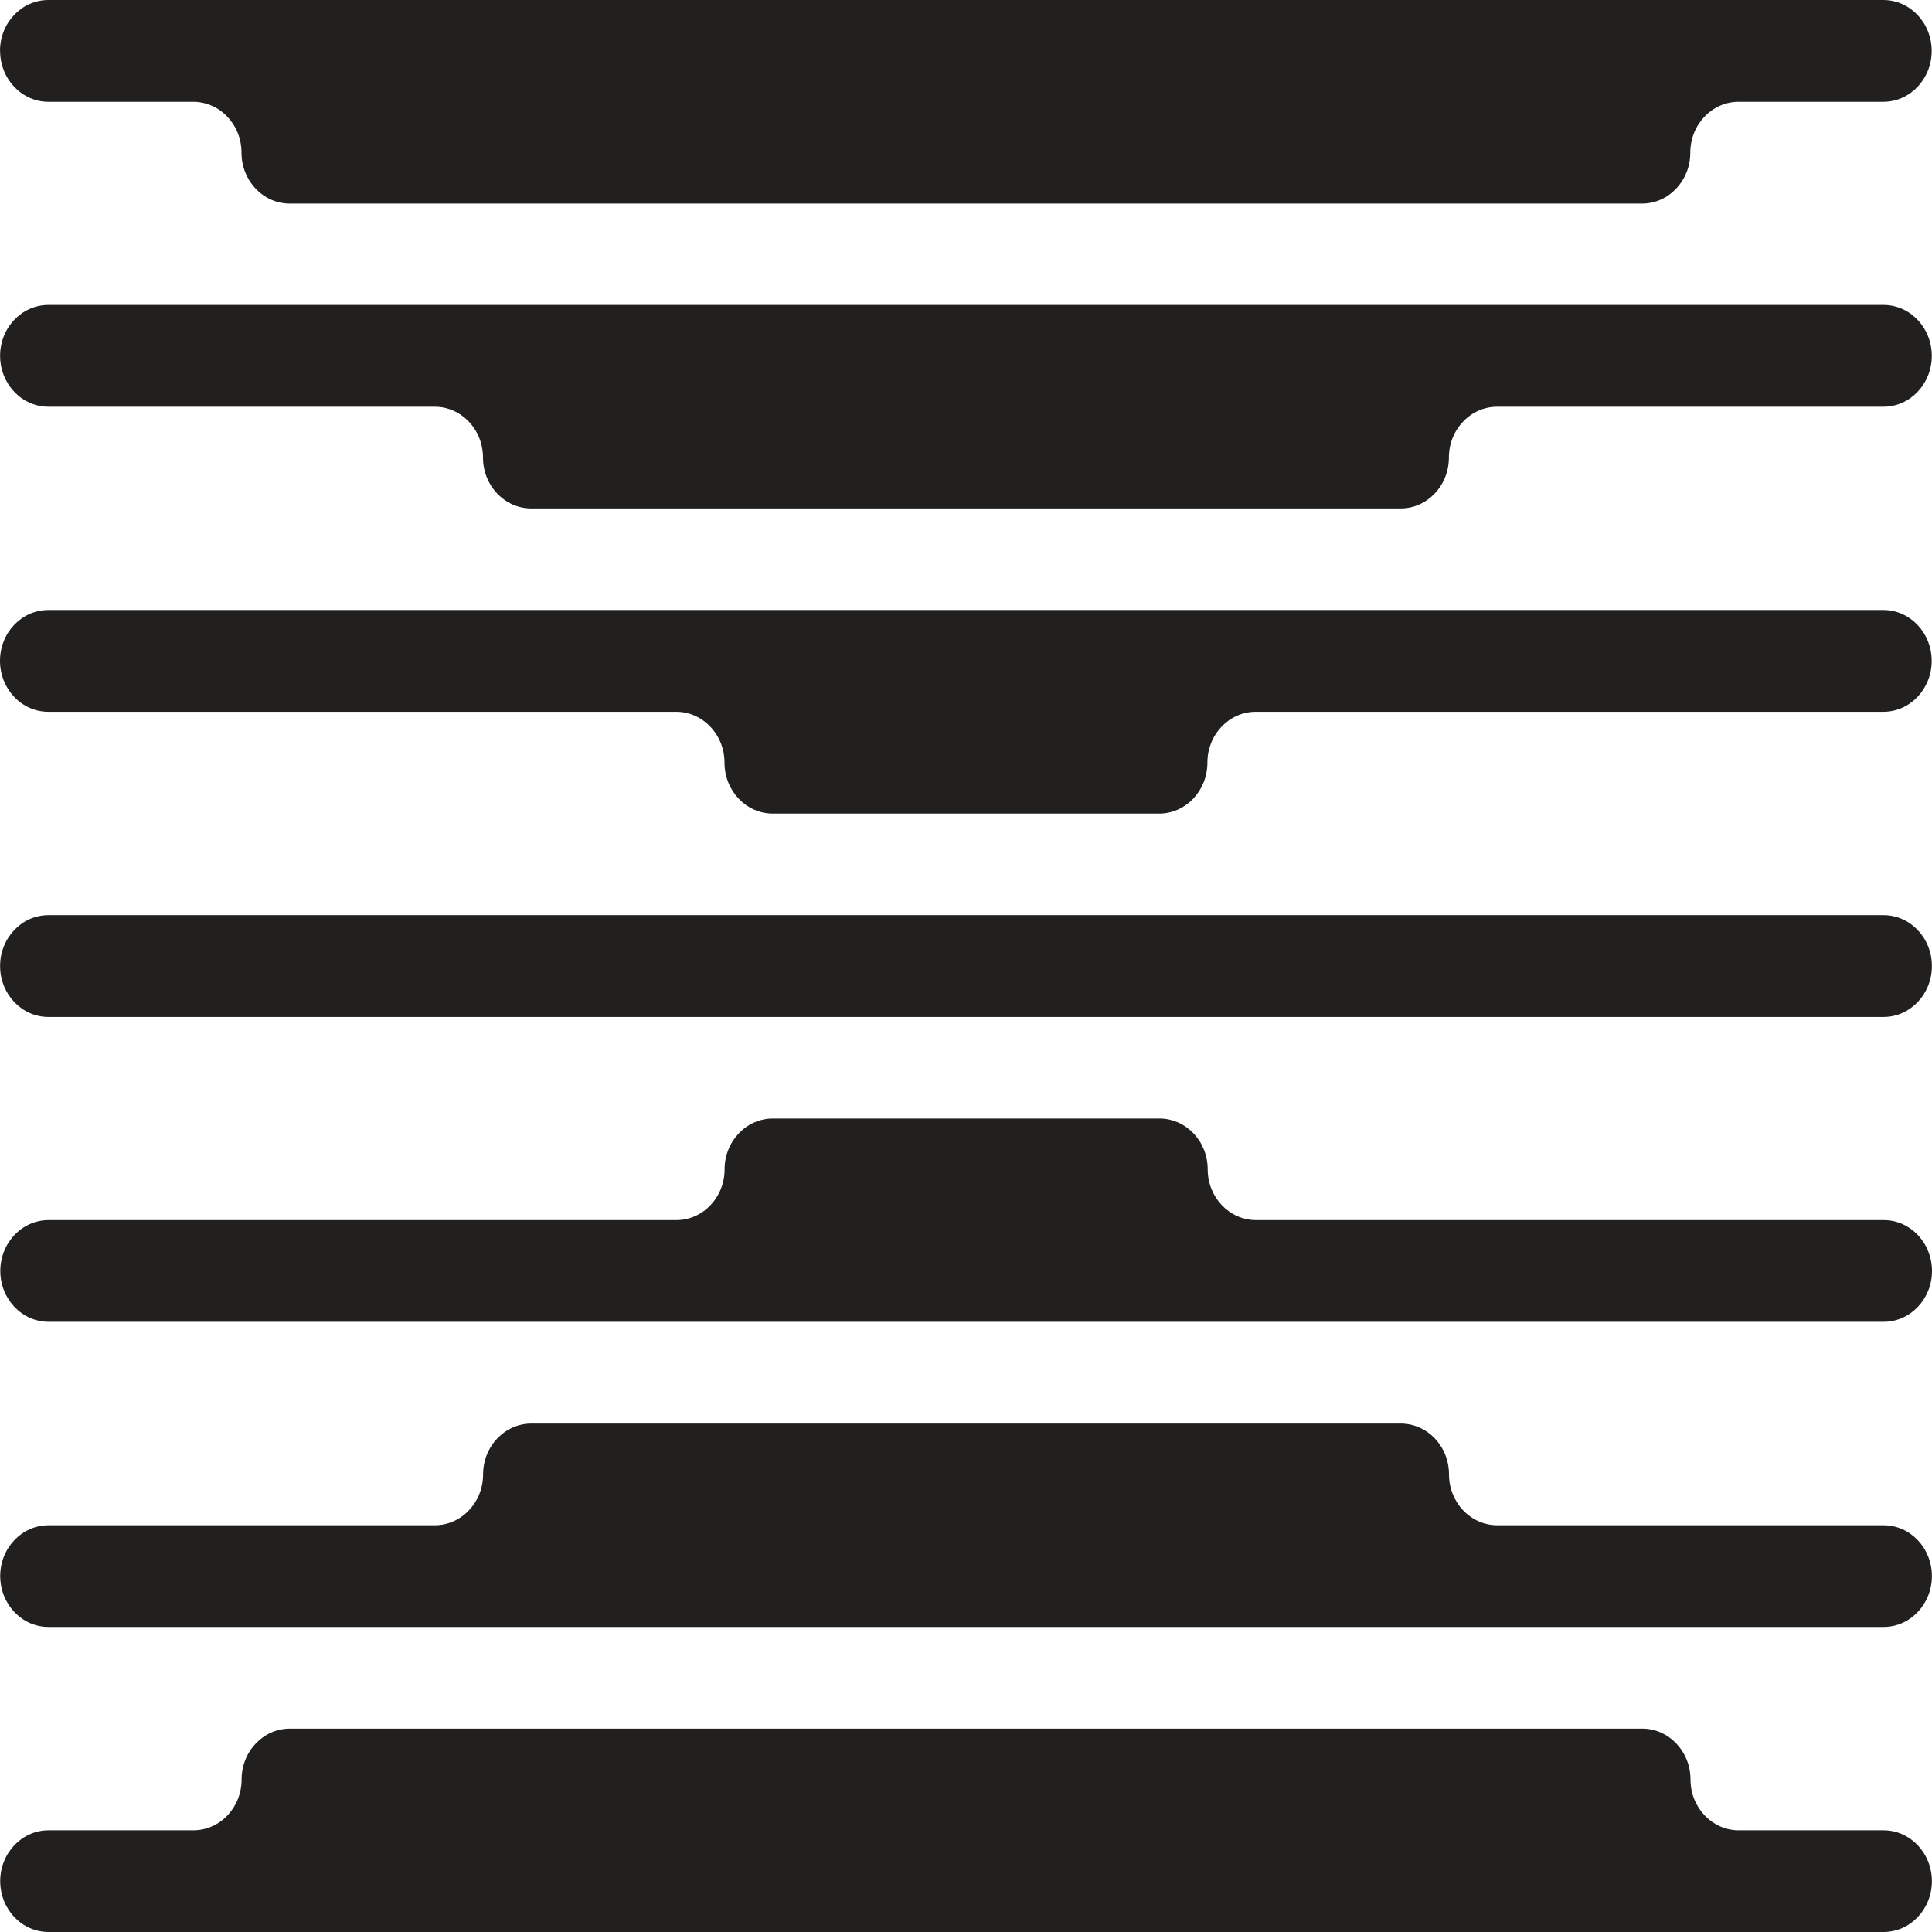
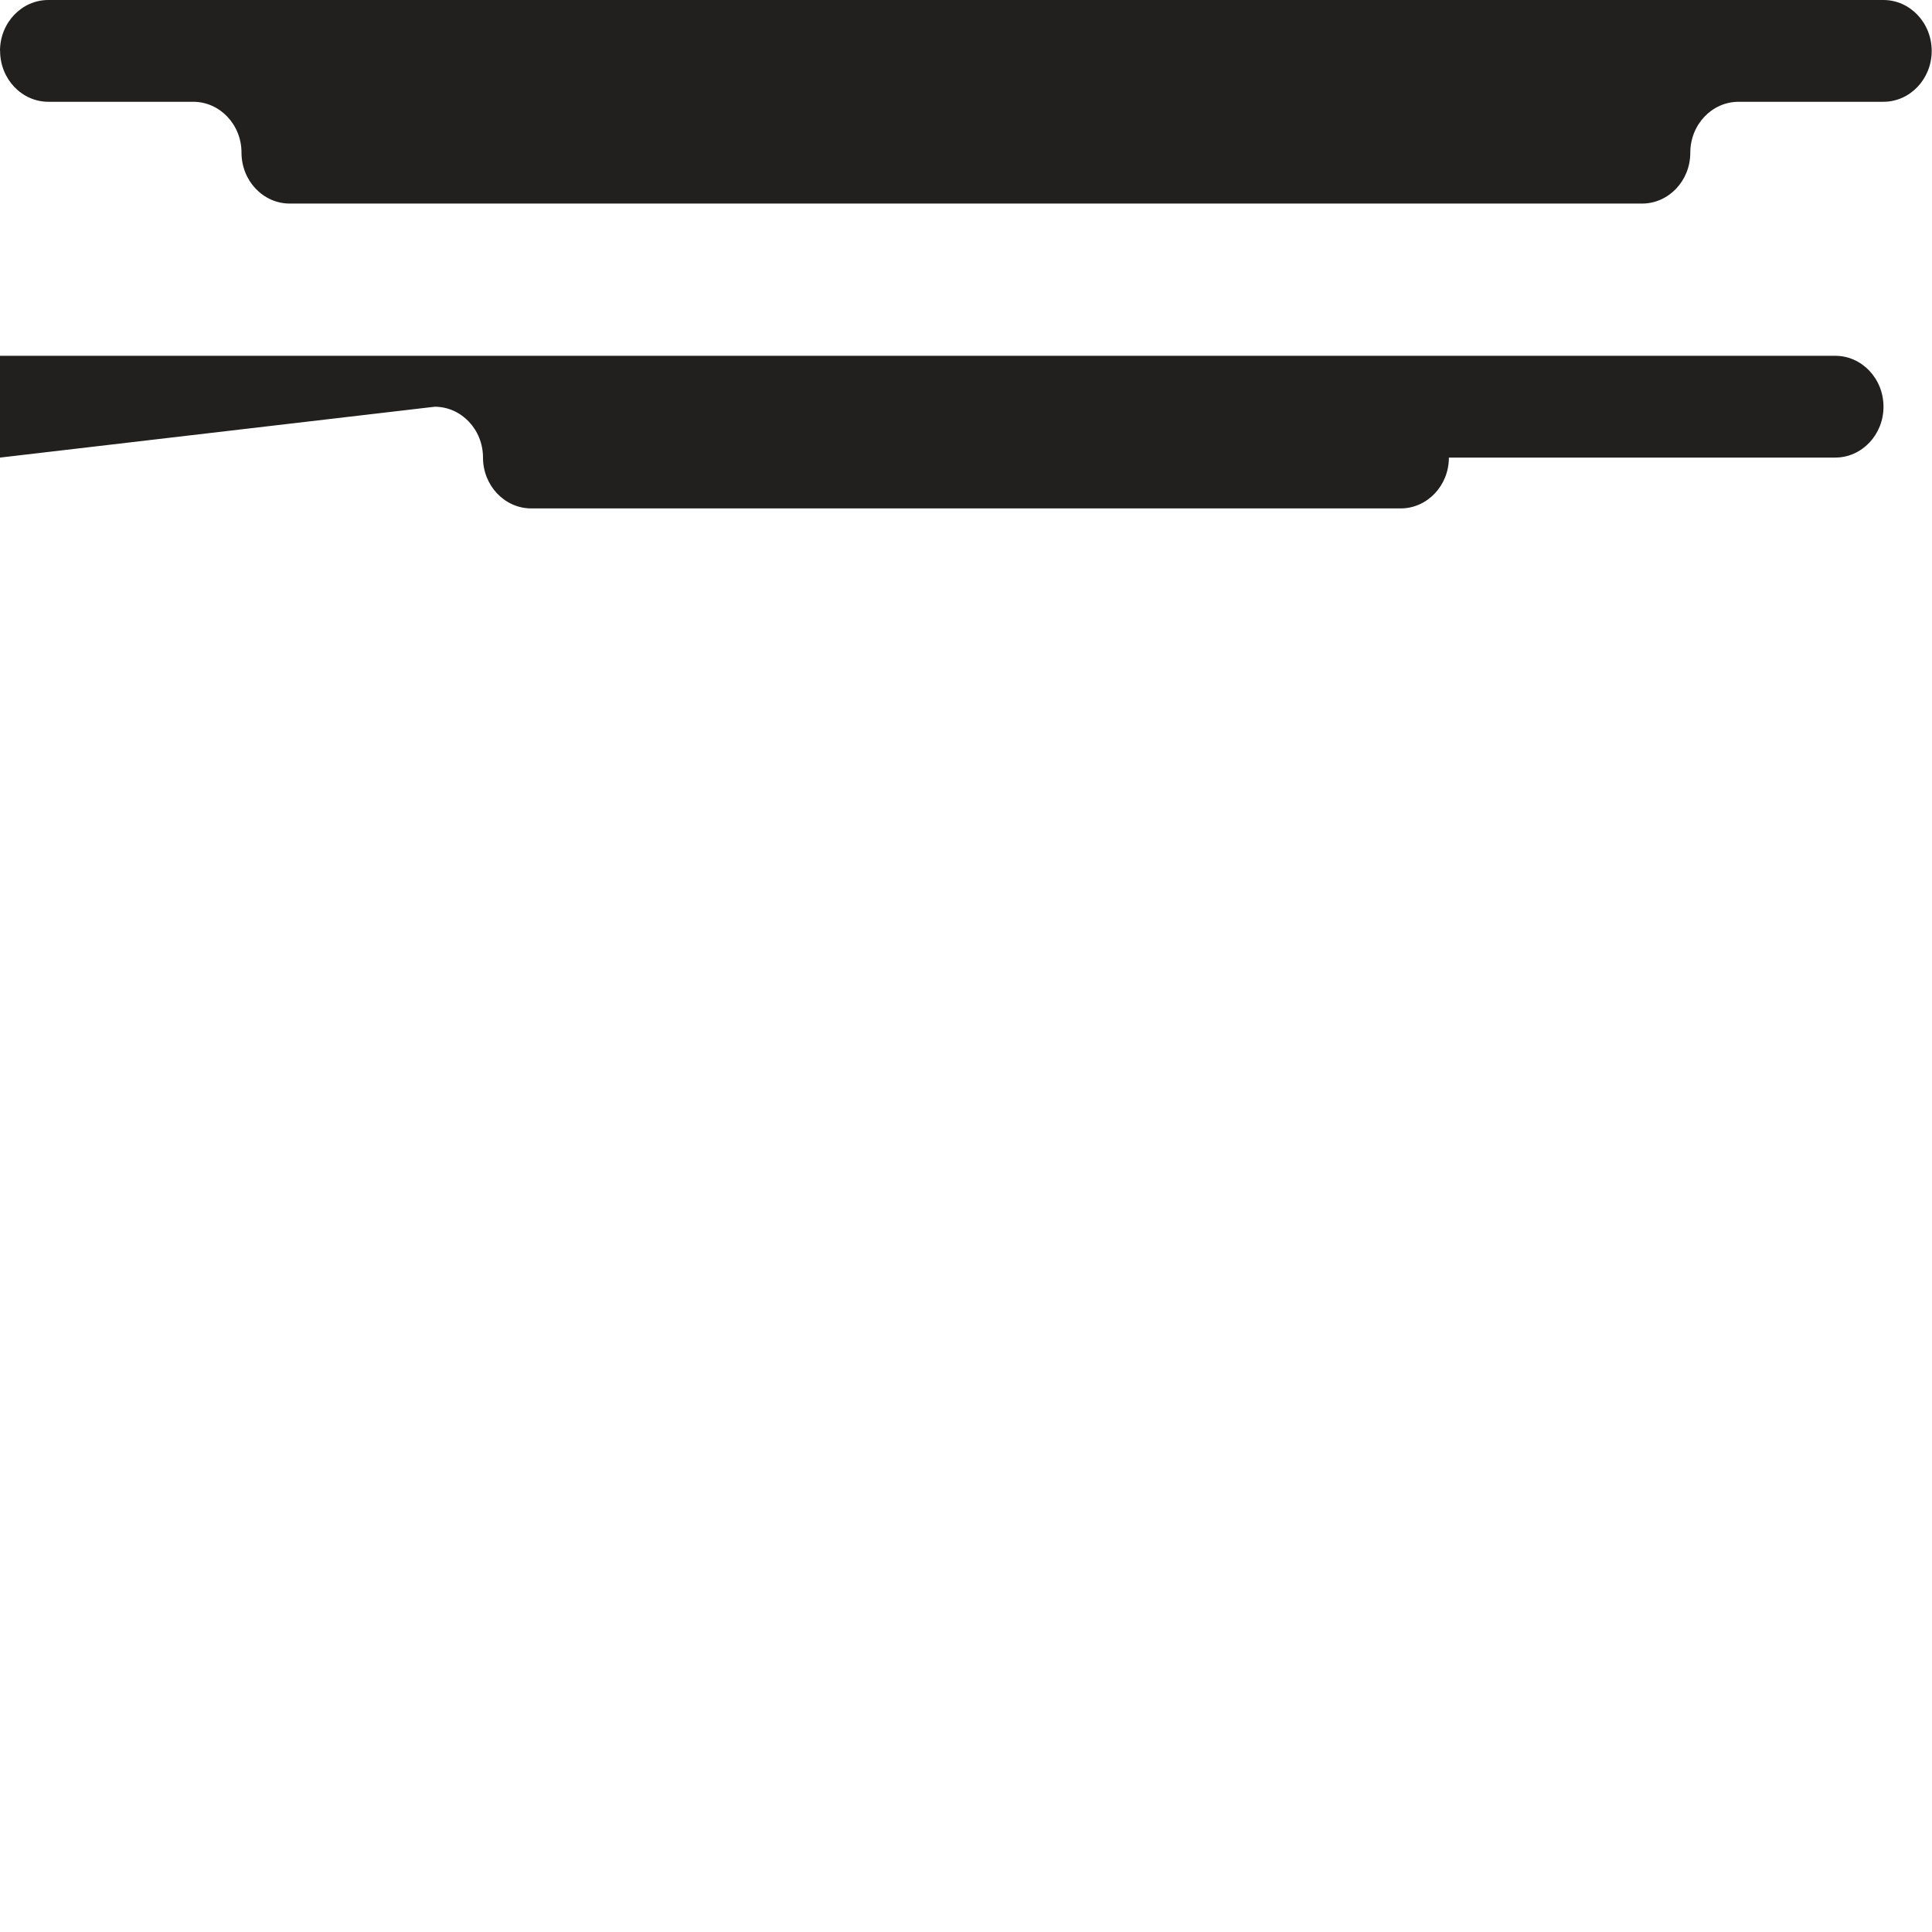
<svg xmlns="http://www.w3.org/2000/svg" fill="none" height="19" viewBox="0 0 19 19" width="19">
  <g fill="#21201f">
-     <path d="m6.65 7c.262 0 .475.224.475.5 0 .277.213.501.475.501h3.799c.262 0 .475-.224.475-.5 0-.277.213-.501.475-.501h6.173c.262 0 .475-.224.475-.5 0-.277-.213-.501-.475-.501h-18.047c-.262 0-.475.224-.475.5 0 .277.213.501.475.501z" />
-     <path d="m2.851 17c-.262 0-.475.224-.475.5 0 .277-.213.5-.475.5h-1.424c-.262 0-.475.224-.475.5 0 .277.213.5.475.5h18.047c.262 0 .475-.224.475-.499 0-.277-.213-.501-.475-.501h-1.424c-.262 0-.475-.224-.475-.499 0-.277-.213-.501-.475-.501z" />
-     <path d="m5.226 14c-.262 0-.475.224-.475.499 0 .277-.213.501-.475.501h-3.799c-.262 0-.475.224-.475.499 0 .277.213.501.475.501h18.047c.262 0 .475-.224.475-.5 0-.277-.213-.5-.475-.5h-3.799c-.262 0-.475-.224-.475-.5 0-.277-.213-.5-.475-.5z" />
-     <path d="m4.275 4c.262 0 .475.224.475.5s.213.5.475.5h8.549c.262 0 .475-.224.475-.5s.213-.5.475-.5h3.799c.262 0 .475-.224.475-.5 0-.277-.213-.501-.475-.501h-18.047c-.262 0-.475.224-.475.5 0 .277.213.501.475.501z" />
-     <path d="m7.601 11c-.262 0-.475.224-.475.499 0 .277-.213.5-.475.5h-6.173c-.262 0-.475.224-.475.5 0 .277.213.5.475.5h18.047c.262 0 .475-.224.475-.499 0-.277-.213-.501-.475-.501h-6.173c-.262 0-.475-.224-.475-.499 0-.277-.213-.5-.475-.5z" />
+     <path d="m4.275 4c.262 0 .475.224.475.5s.213.5.475.5h8.549c.262 0 .475-.224.475-.5h3.799c.262 0 .475-.224.475-.5 0-.277-.213-.501-.475-.501h-18.047c-.262 0-.475.224-.475.5 0 .277.213.501.475.501z" />
    <path d="m.001.5c0 .277.213.501.475.501h1.424c.262 0 .475.224.475.5 0 .277.213.501.475.501h13.298c.262 0 .475-.224.475-.5 0-.277.213-.501.475-.501h1.424c.262 0 .475-.224.475-.5 0-.277-.213-.501-.475-.501h-18.047c-.262 0-.475.224-.475.5z" />
-     <path d="m18.524 9h-18.048c-.262 0-.475.224-.475.5v.001c0 .276.213.5.475.5h18.048c.262 0 .475-.224.475-.5v-.001c0-.276-.213-.5-.475-.5z" />
  </g>
</svg>